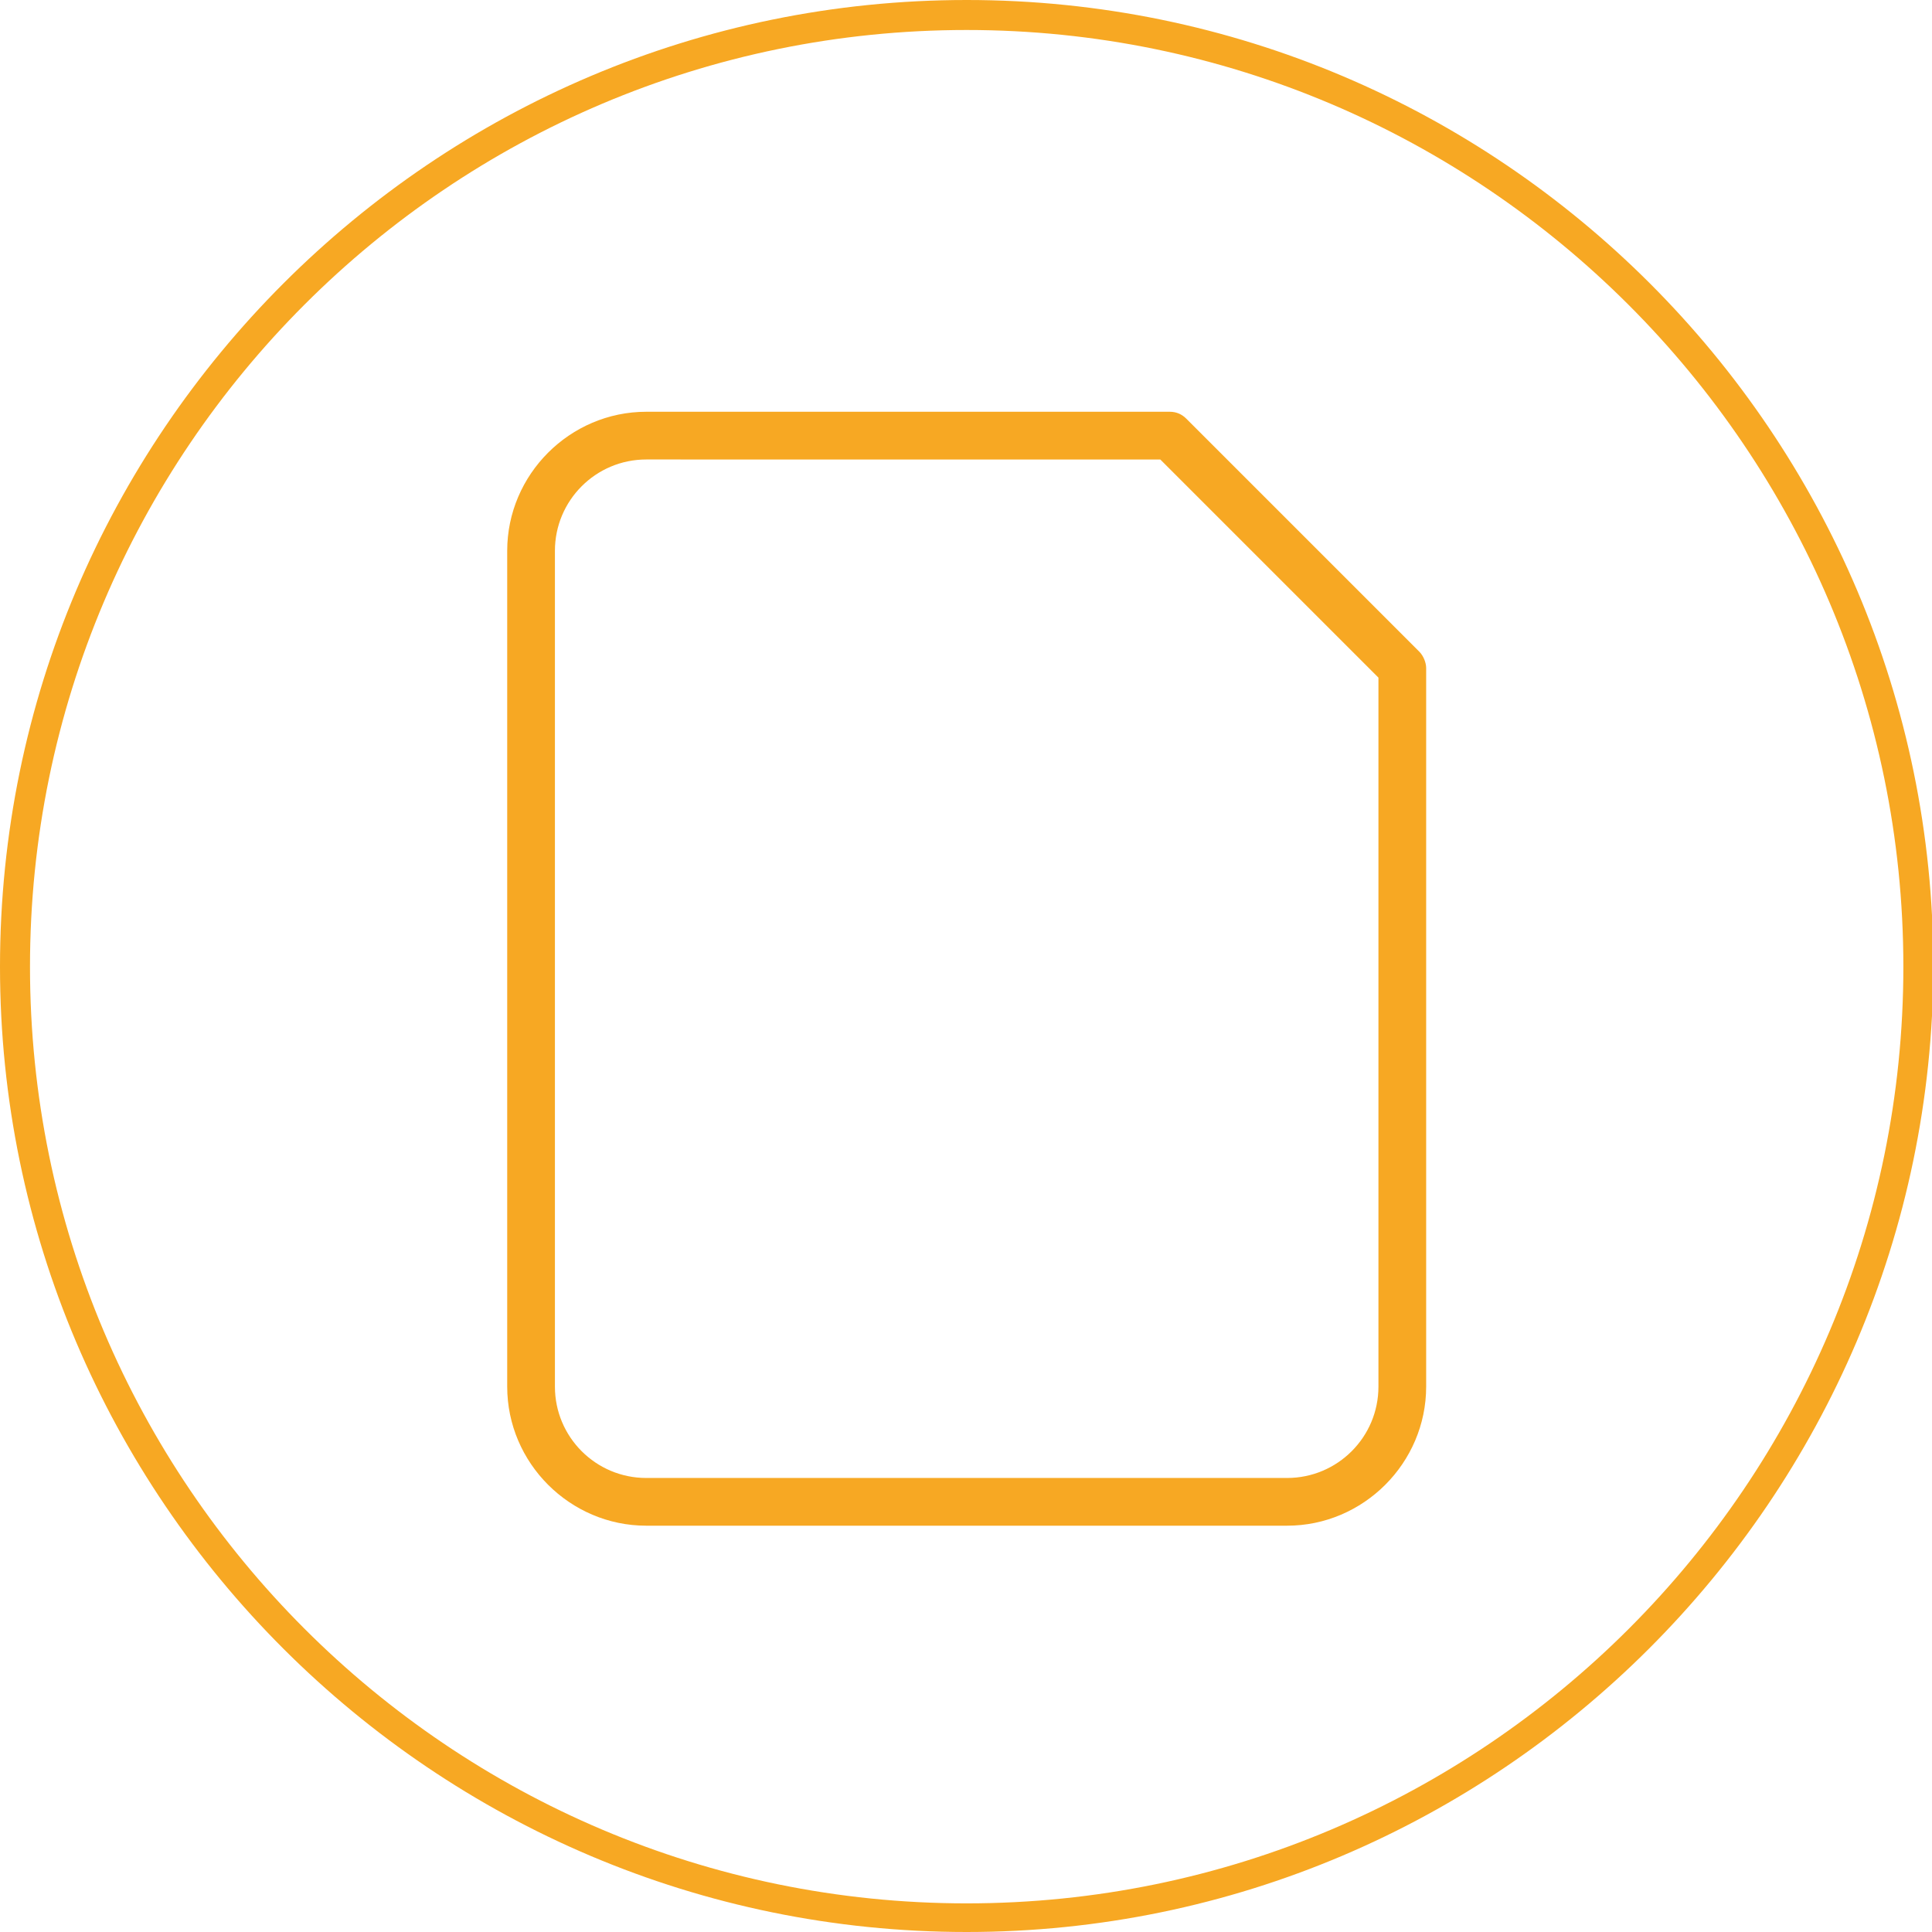
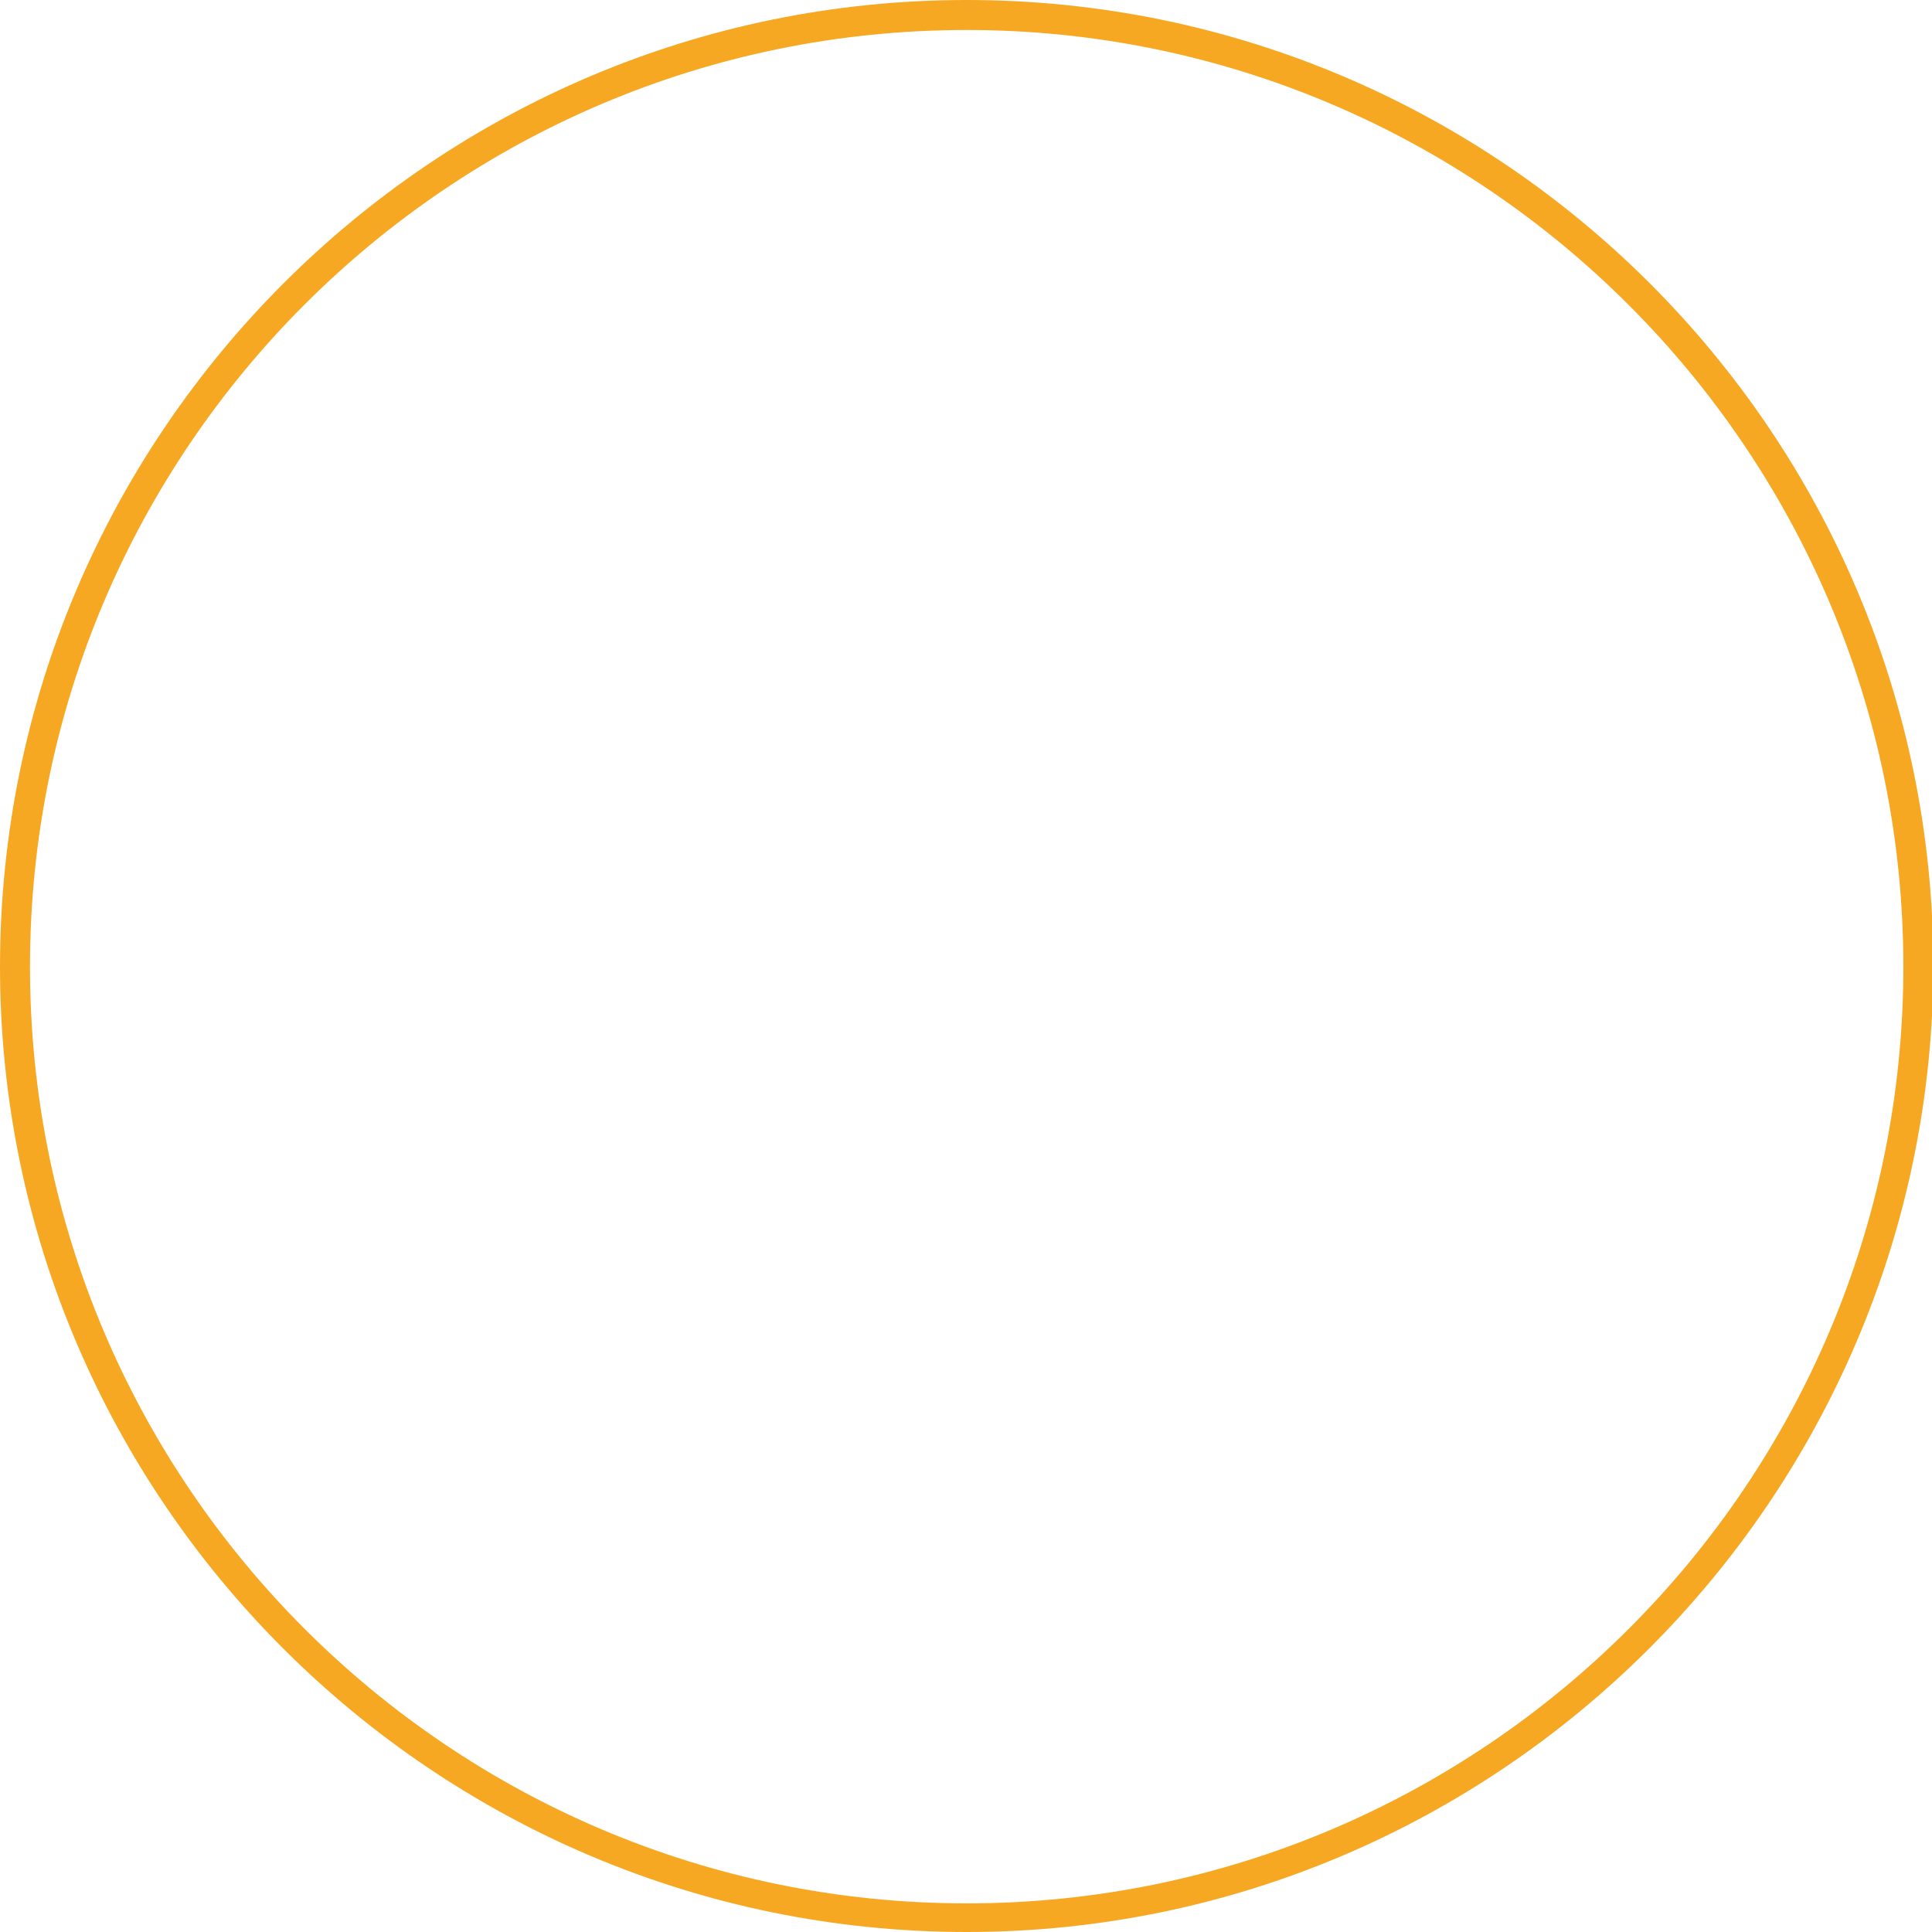
<svg xmlns="http://www.w3.org/2000/svg" id="Calque_1" x="0px" y="0px" viewBox="0 0 141.7 141.7" style="enable-background:new 0 0 141.7 141.7;" xml:space="preserve">
  <style type="text/css">	.st0{fill:#F7A823;}</style>
  <g>
    <g>
      <path class="st0" d="M70.9,141.7C31.8,141.7,0,109.9,0,70.9C0,31.8,31.8,0,70.9,0s70.9,31.8,70.9,70.9   C141.7,109.9,109.9,141.7,70.9,141.7z M70.9,2.2C33,2.2,2.2,33,2.2,70.9s30.8,68.7,68.7,68.7s68.7-30.8,68.7-68.7   S108.7,2.2,70.9,2.2z" />
    </g>
  </g>
  <g>
    <g>
-       <path class="st0" d="M47.4,33.7c-3.7,0-6.7,3-6.7,6.7v61.3c0,3.7,3,6.7,6.7,6.7h47c3.7,0,6.7-3,6.7-6.7v-52l-16-16   C85.1,33.7,47.4,33.7,47.4,33.7z M94.4,111.9h-47c-5.6,0-10.2-4.6-10.2-10.2V40.4c0-5.6,4.6-10.2,10.2-10.2h38.4   c0.5,0,0.9,0.2,1.2,0.5l17.1,17.1c0.3,0.3,0.5,0.8,0.5,1.2v52.7C104.6,107.3,100,111.9,94.4,111.9" />
-     </g>
+       </g>
  </g>
</svg>